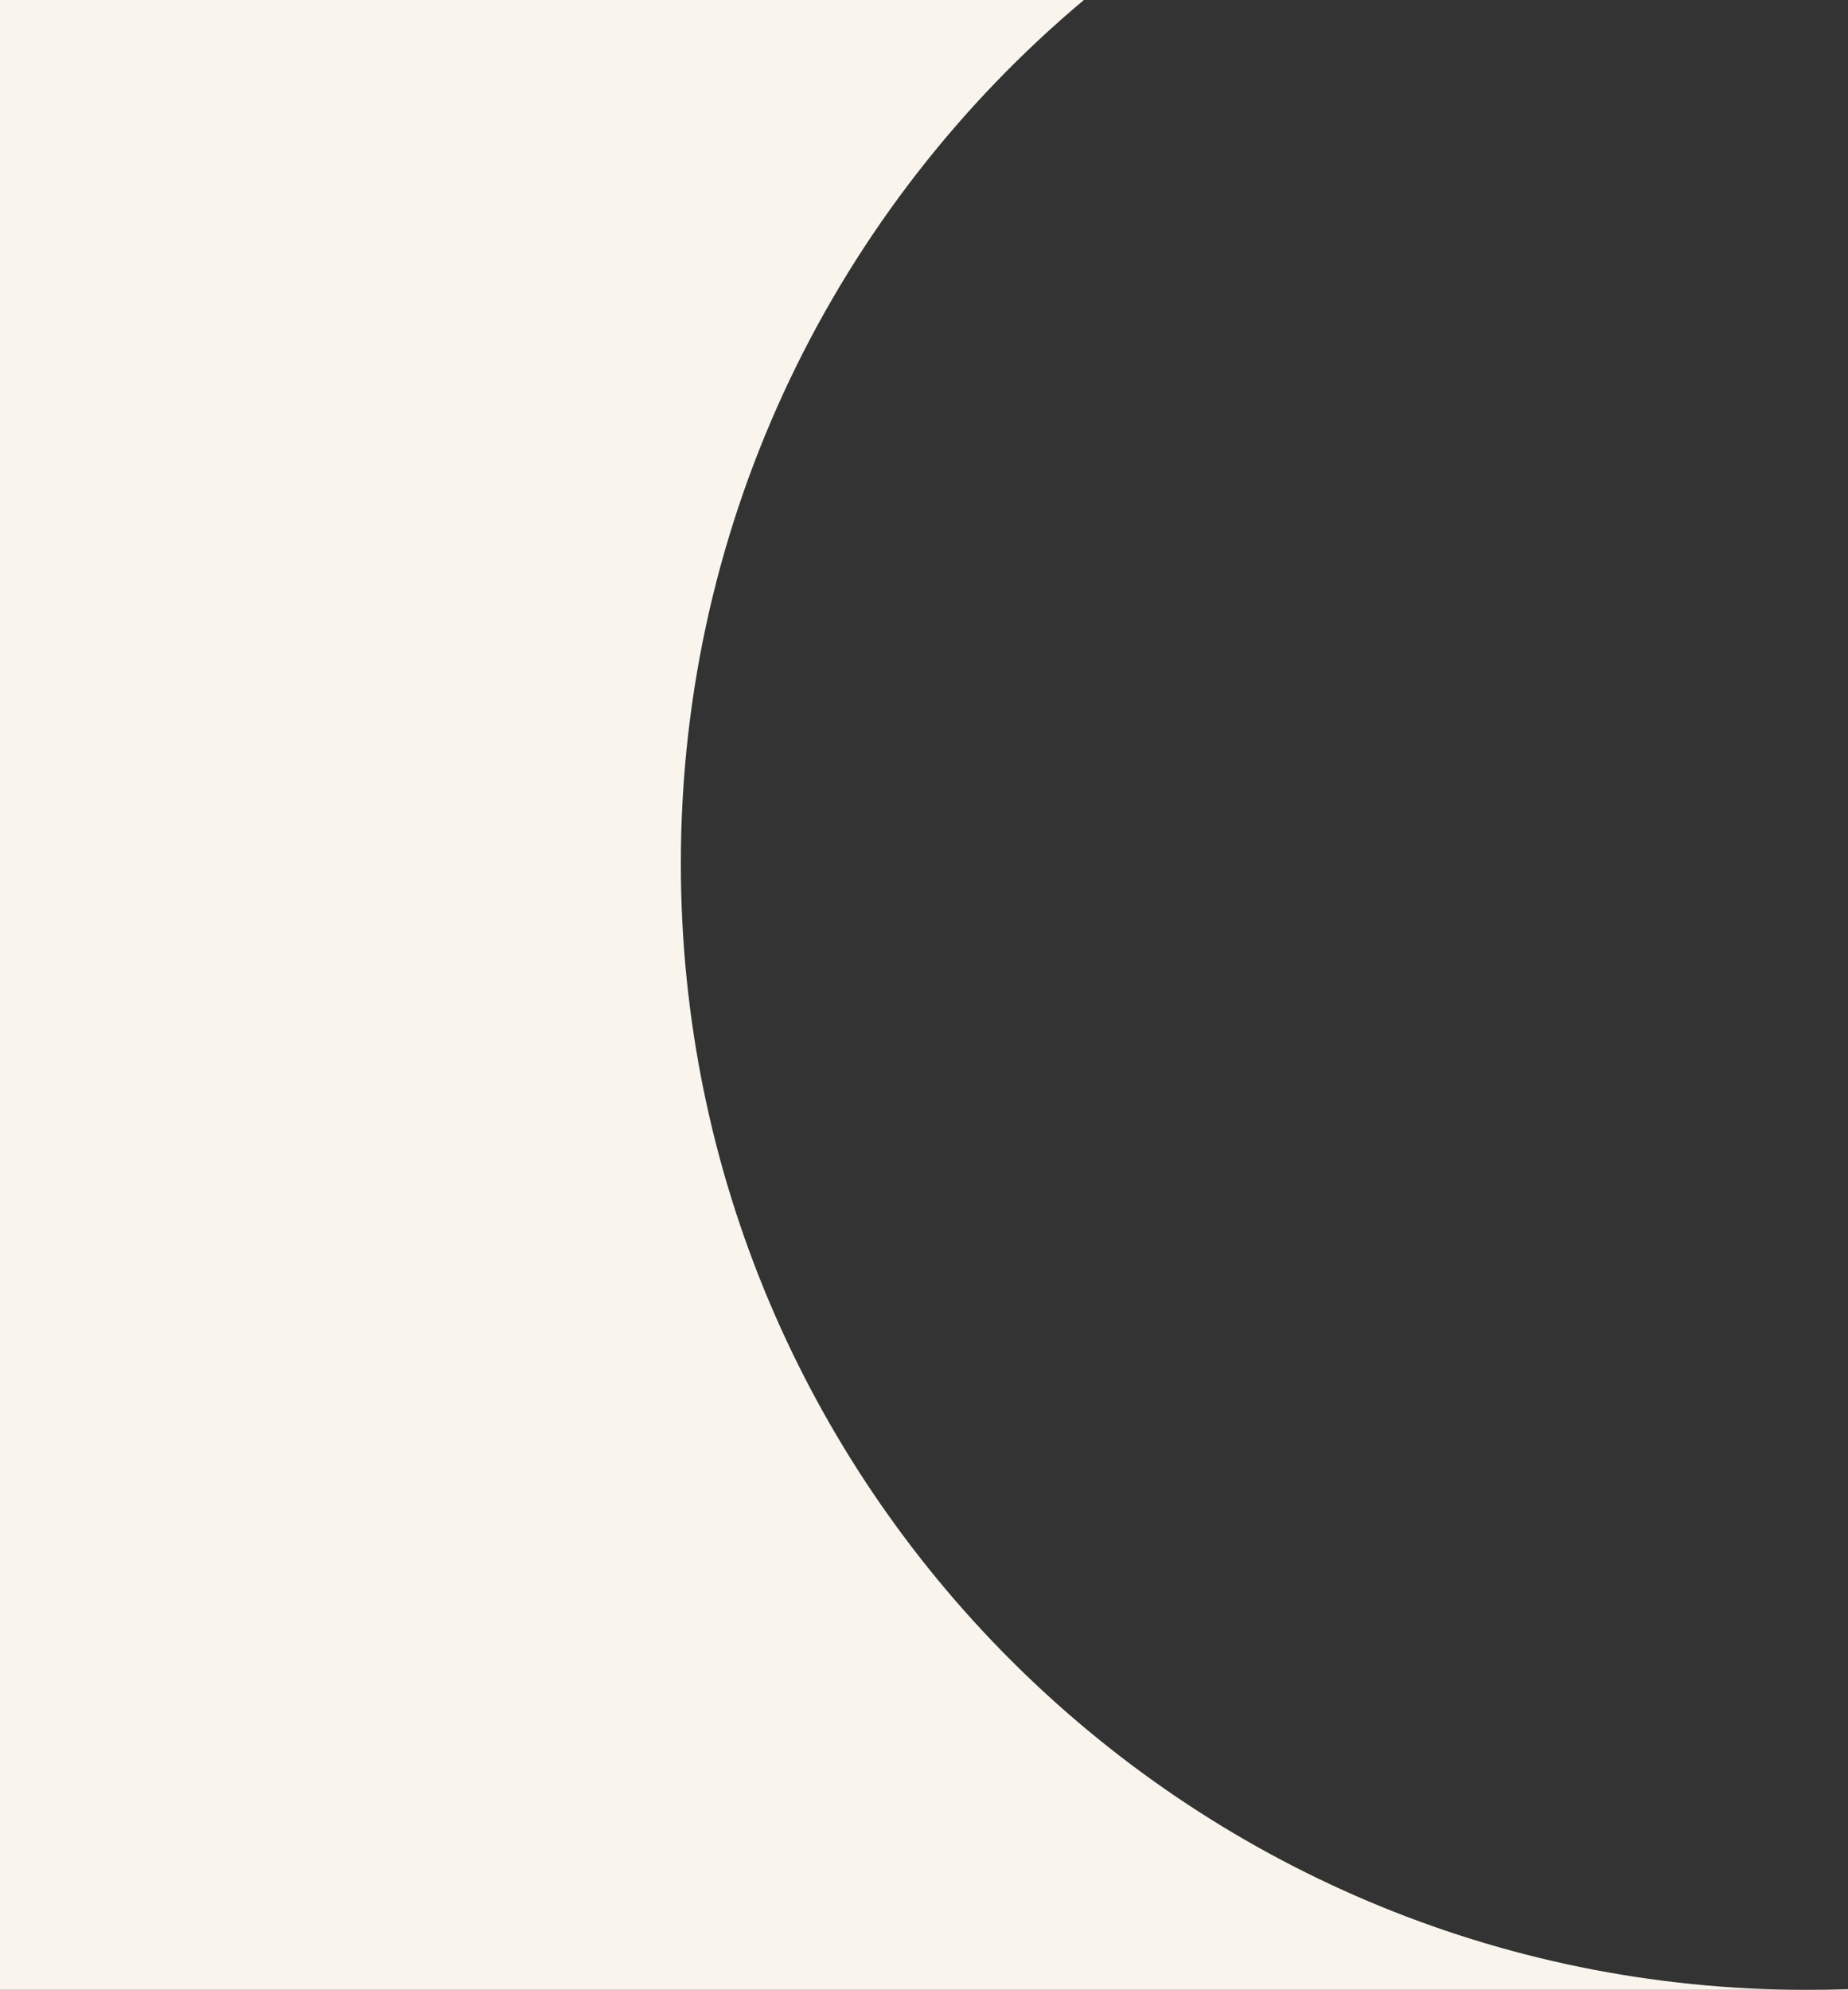
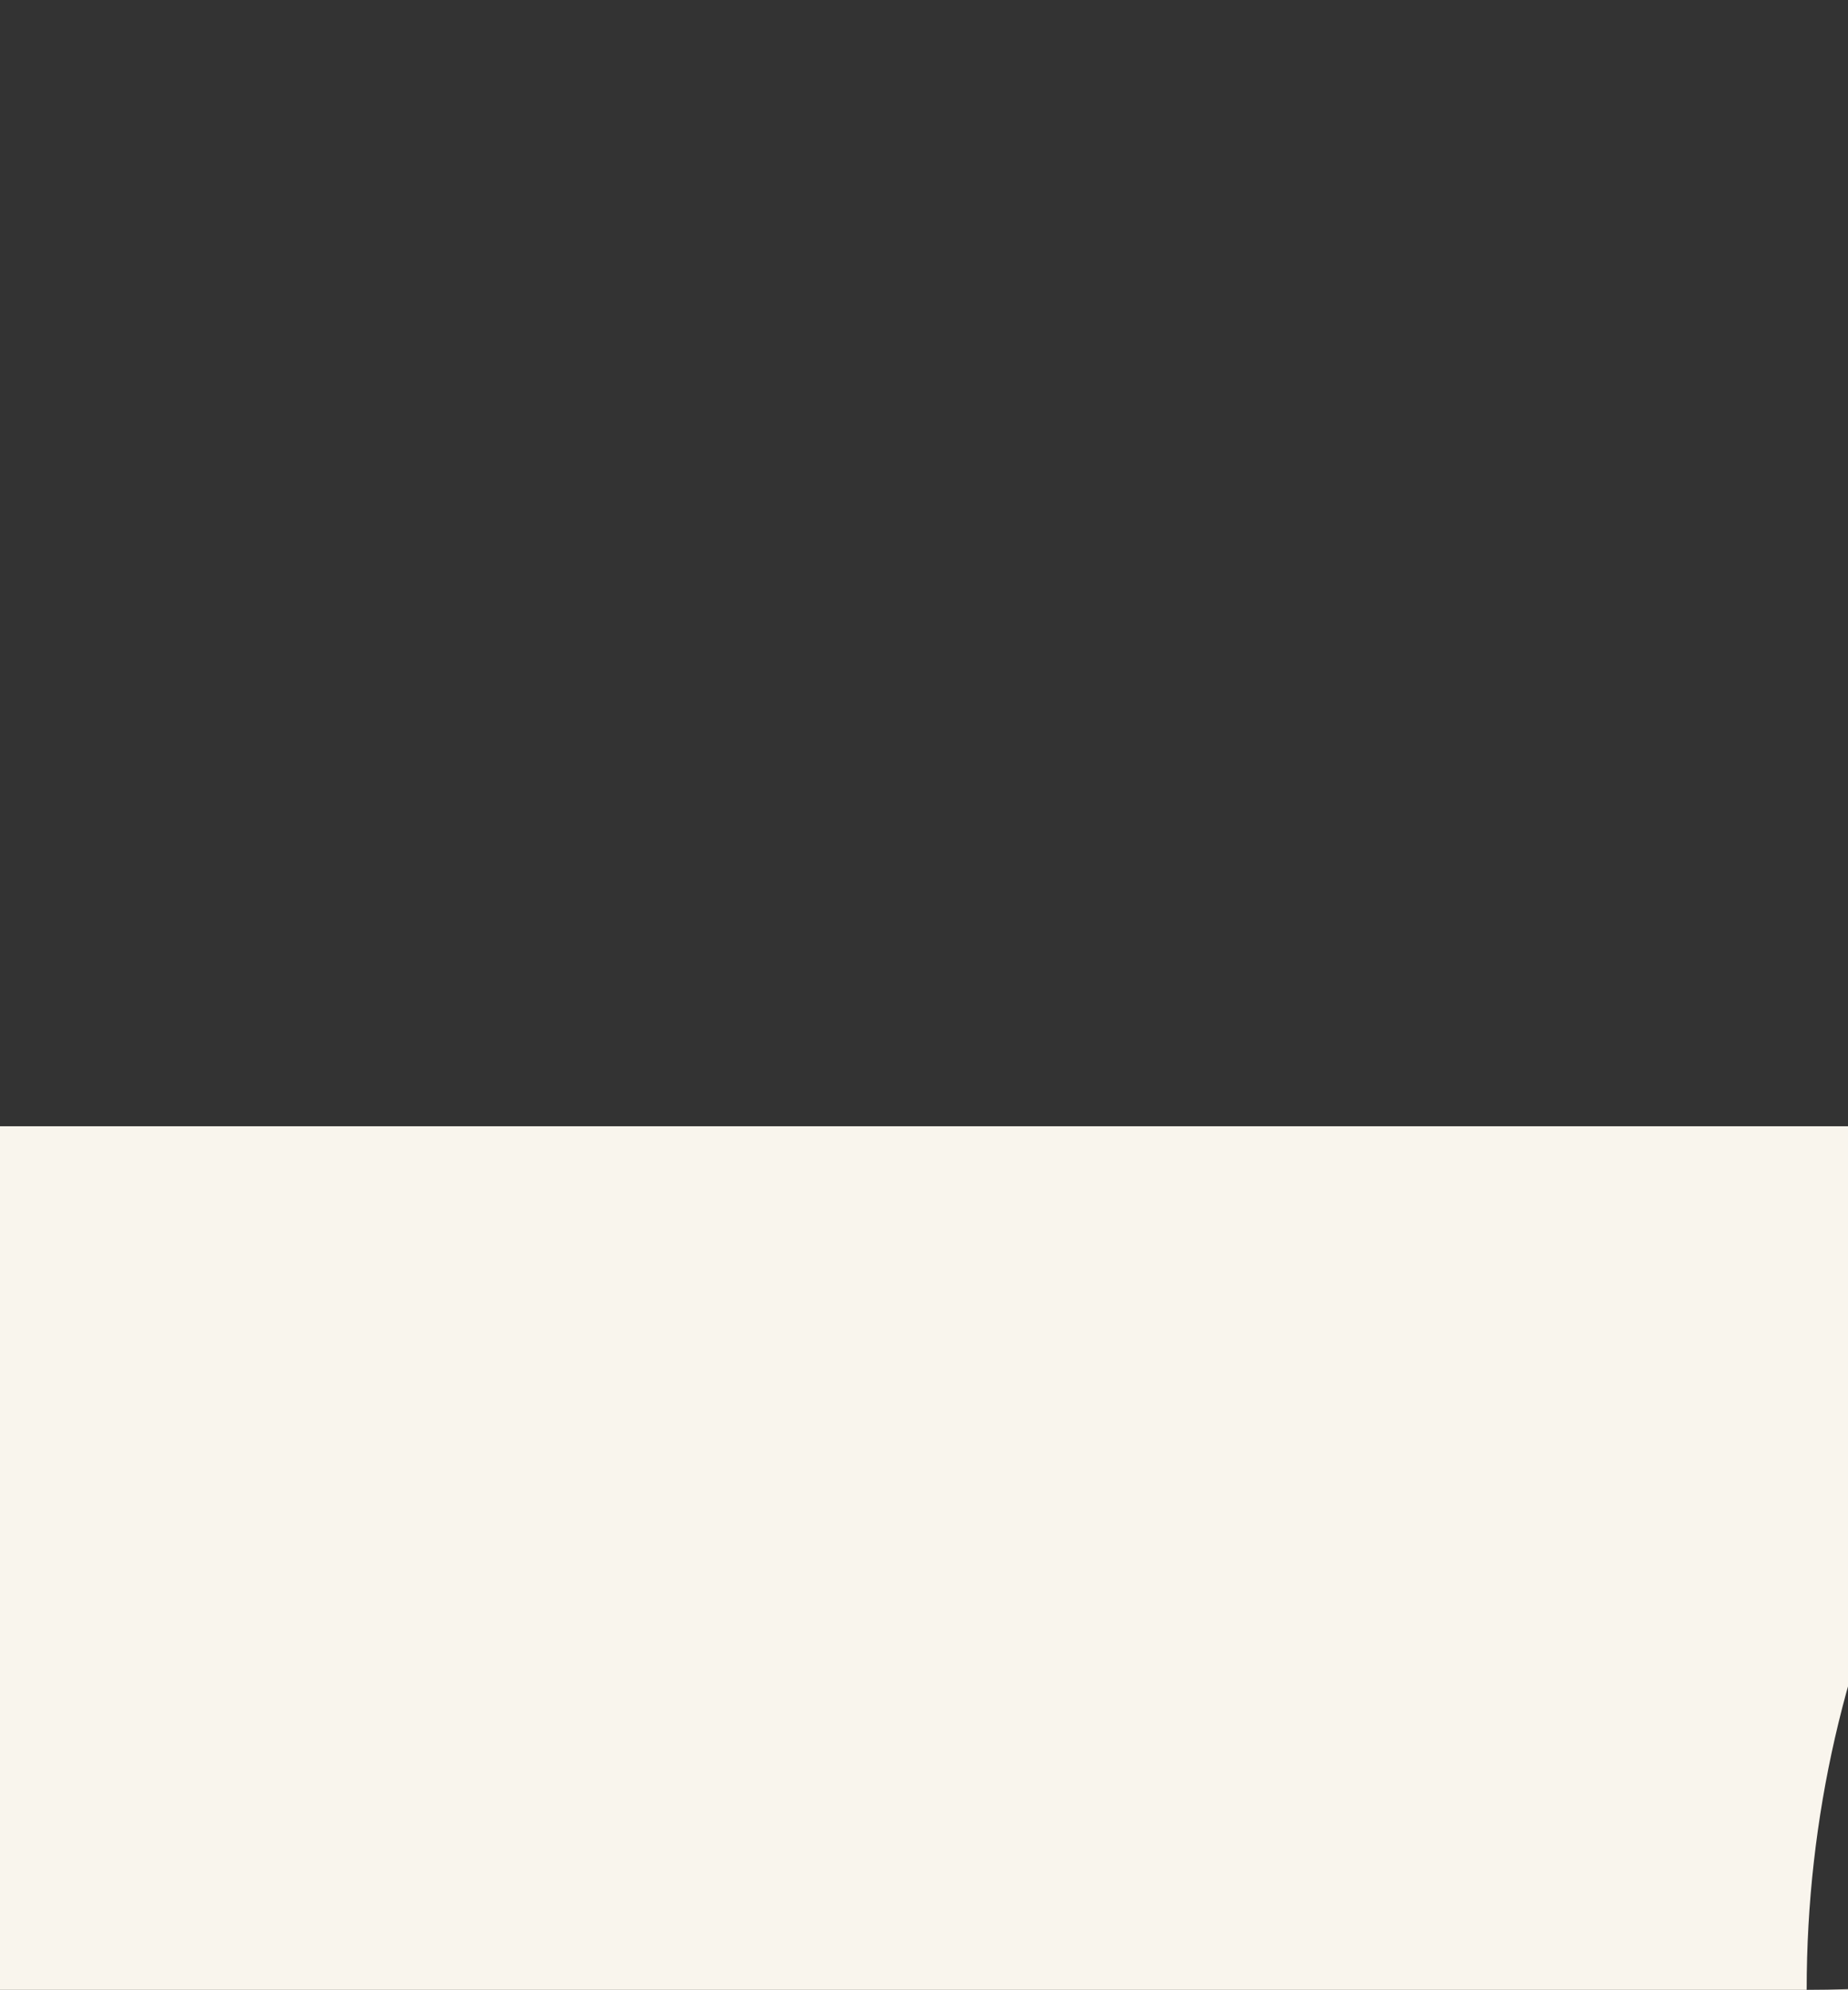
<svg xmlns="http://www.w3.org/2000/svg" width="380" height="409" fill="none">
  <rect width="100%" height="100%" fill="#333333" stroke="none" />
-   <path fill="#F9F5ED" fill-rule="evenodd" d="M380 408.847c-2.82.102-5.654.153-8.5.153C243.646 409 140 305.354 140 177.5c0-71.279 32.214-135.034 82.878-177.5H0v409h380v-.153Z" clip-rule="evenodd" />
+   <path fill="#F9F5ED" fill-rule="evenodd" d="M380 408.847c-2.82.102-5.654.153-8.5.153c0-71.279 32.214-135.034 82.878-177.5H0v409h380v-.153Z" clip-rule="evenodd" />
</svg>